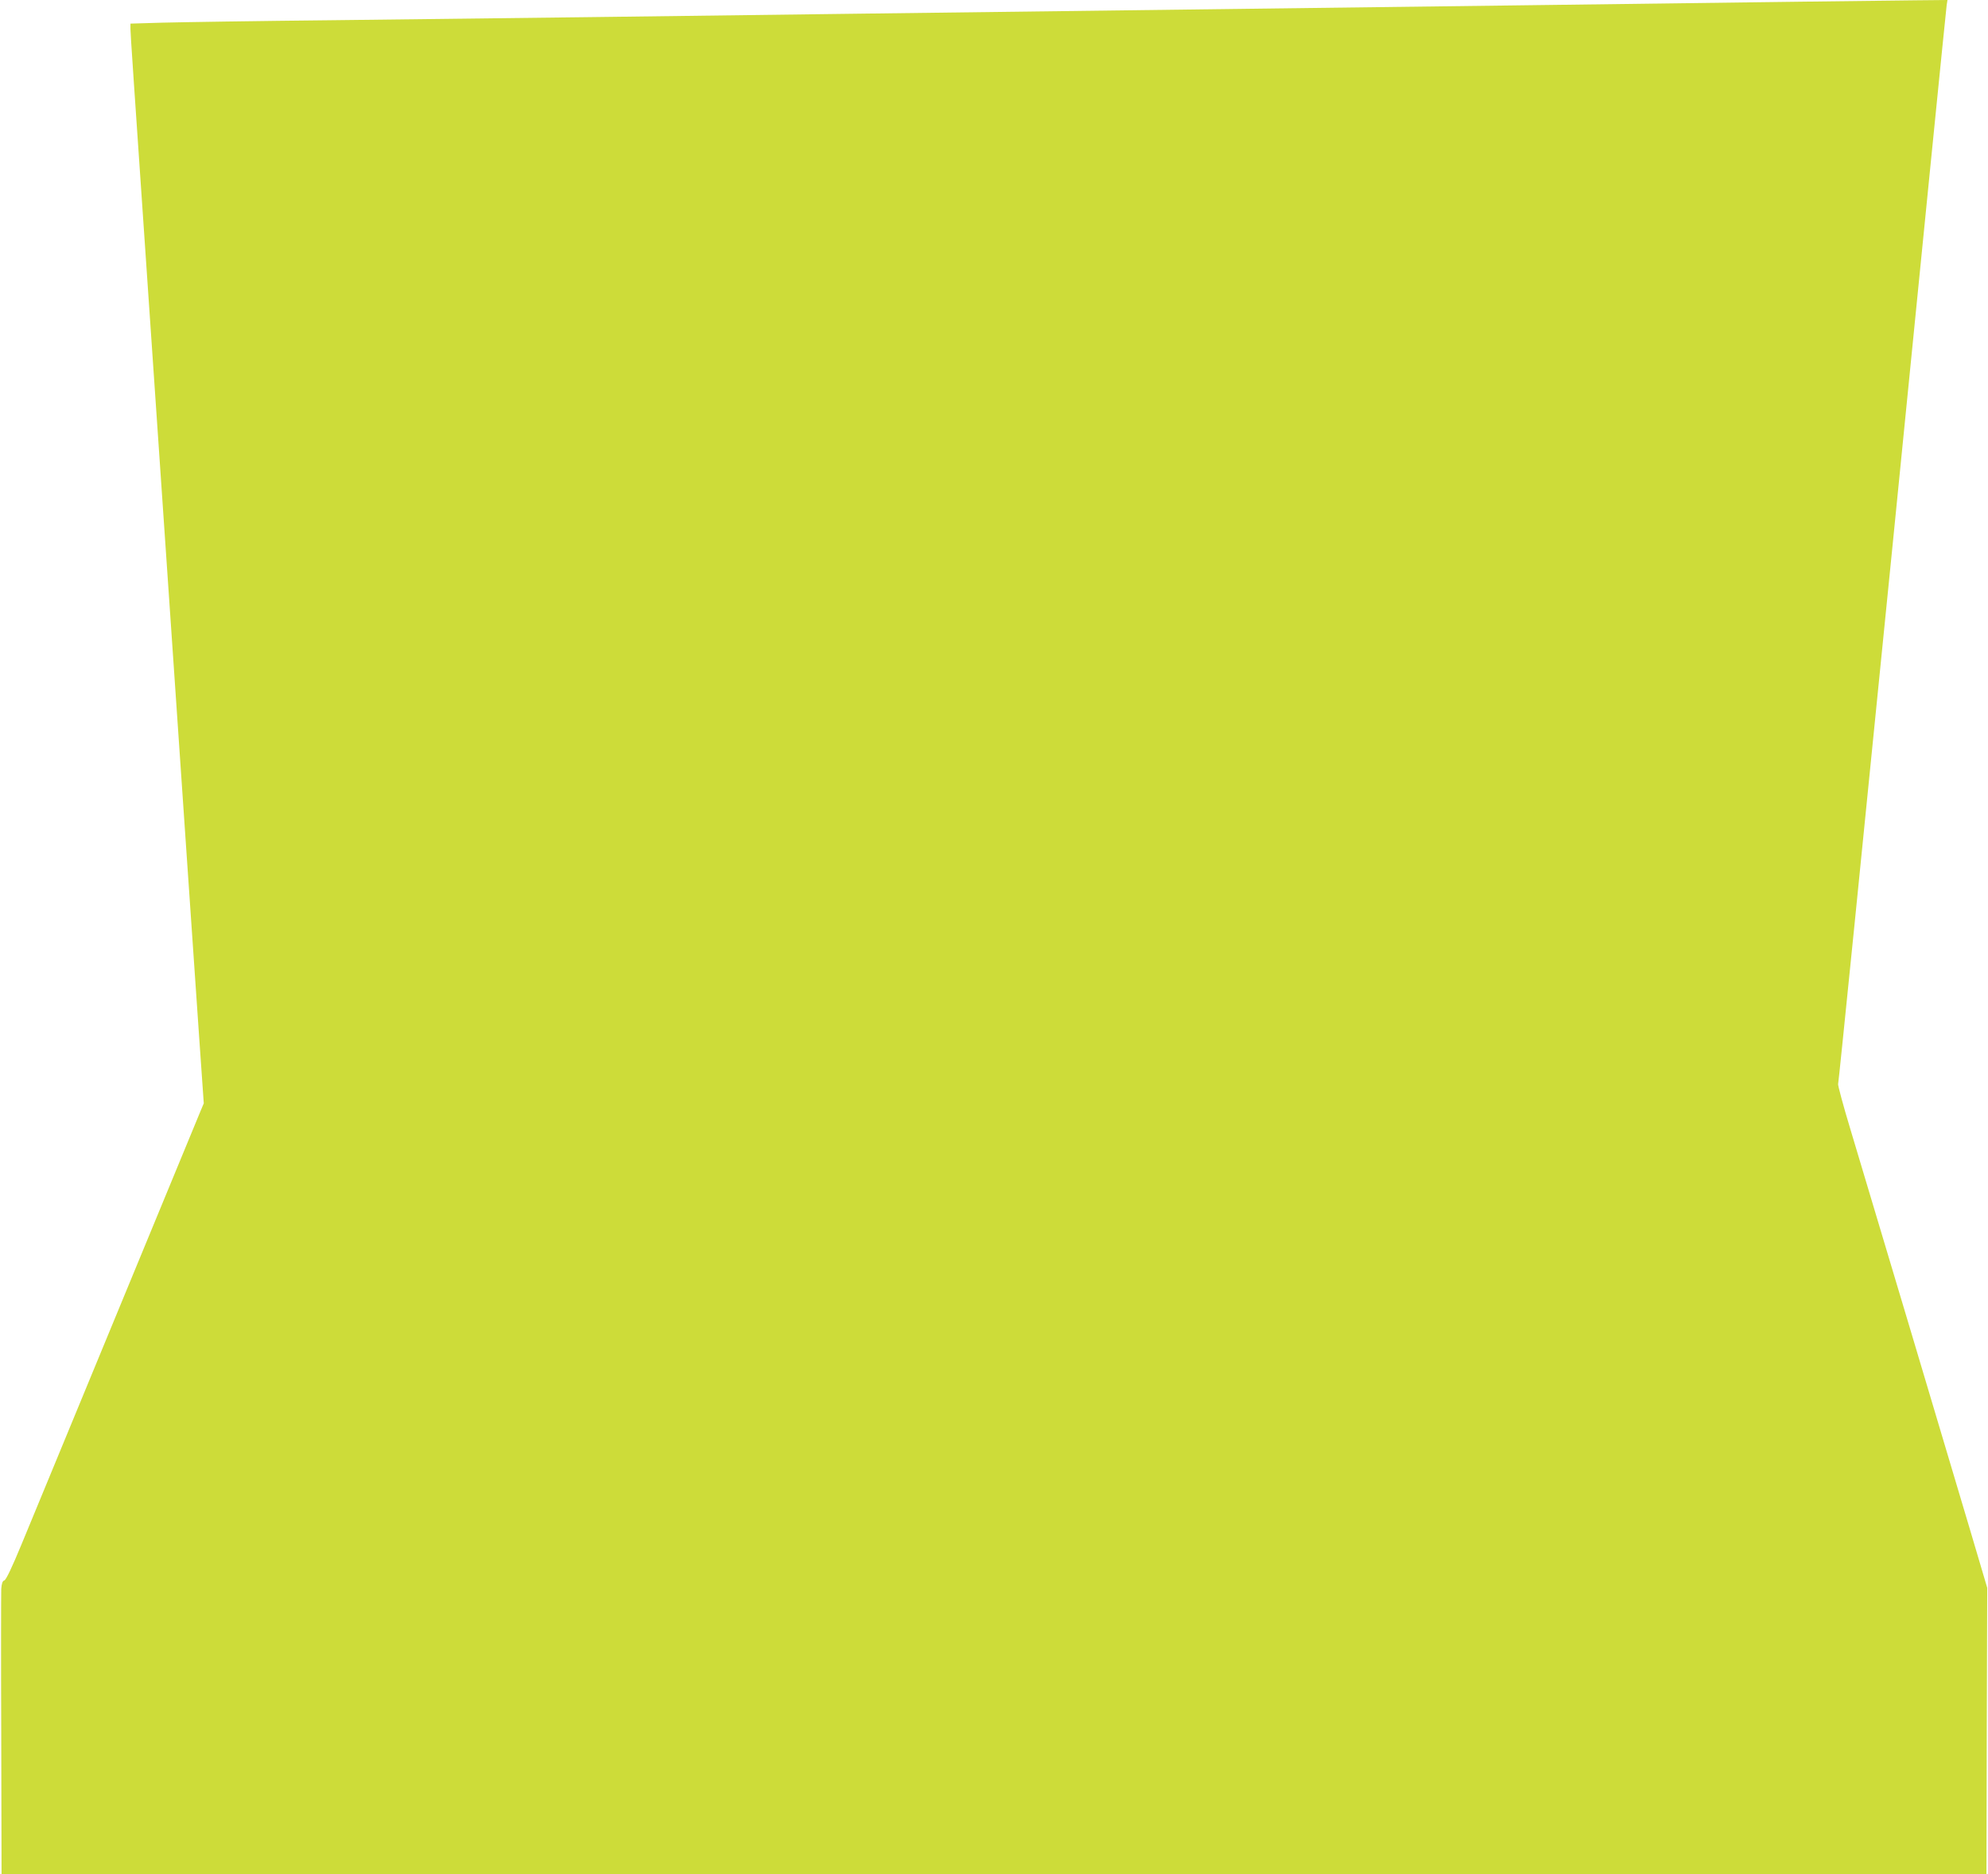
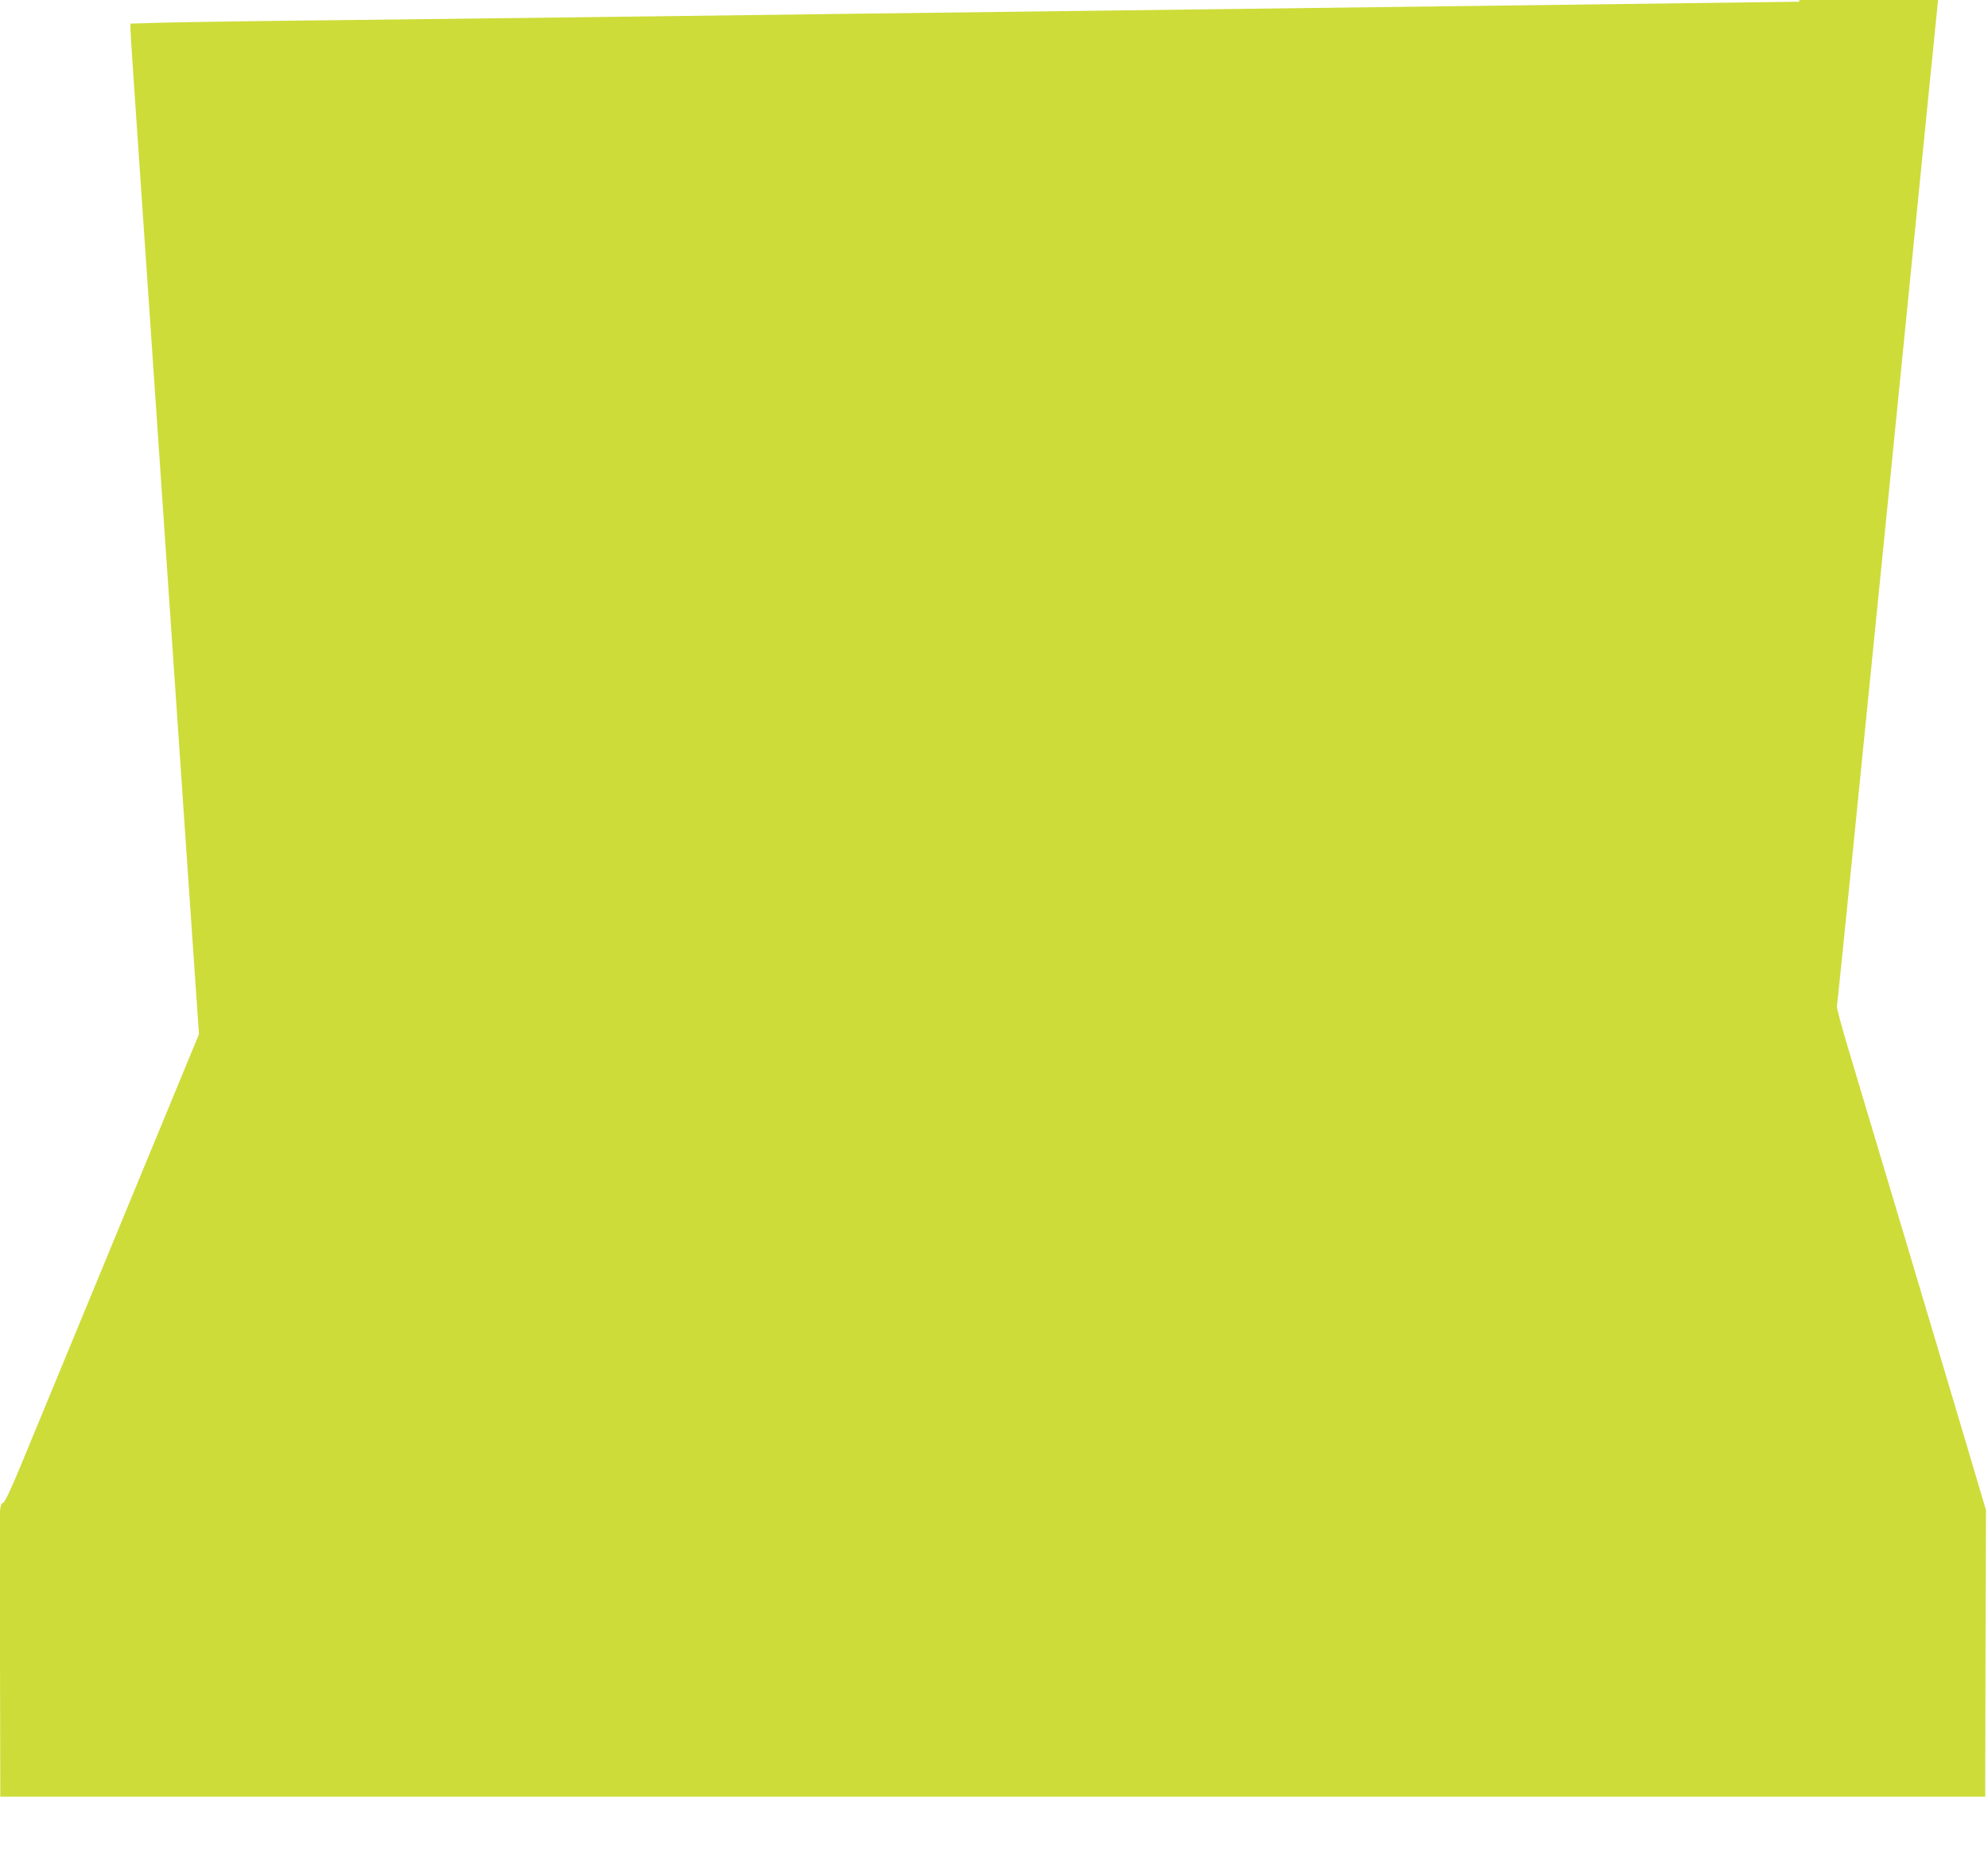
<svg xmlns="http://www.w3.org/2000/svg" version="1.0" width="1280pt" height="1207pt" viewBox="0 0 1280 1207" preserveAspectRatio="xMidYMid meet">
  <g transform="translate(0,1207) scale(0.1,-0.1)" fill="#cddc39" stroke="none">
-     <path d="M11585 12059 c-685 -9 -2354 -31 -6205 -79 -443 -6 -1145 -15 -1560 -20 -415 -5 -1164 -14 -1665 -20 -500 -5 -1001 -13 -1112 -16 l-203 -6 0 -35 c0 -31 19 -306 120 -1783 16 -239 52 -766 80 -1170 28 -404 64 -931 80 -1170 16 -239 52 -766 80 -1170 28 -404 64 -935 81 -1180 l31 -445 -23 -55 c-32 -78 -751 -1818 -983 -2380 -40 -96 -115 -278 -167 -404 -62 -150 -100 -230 -111 -233 -12 -4 -17 -19 -20 -55 -1 -28 -2 -452 0 -944 l2 -894 6390 0 6390 0 2 923 3 922 -111 375 c-159 535 -600 2012 -770 2578 -47 155 -82 287 -79 291 3 5 160 1563 350 3463 189 1899 346 3468 349 3486 l5 32 -207 -2 c-114 -1 -450 -5 -747 -9z" />
+     <path d="M11585 12059 c-685 -9 -2354 -31 -6205 -79 -443 -6 -1145 -15 -1560 -20 -415 -5 -1164 -14 -1665 -20 -500 -5 -1001 -13 -1112 -16 l-203 -6 0 -35 c0 -31 19 -306 120 -1783 16 -239 52 -766 80 -1170 28 -404 64 -931 80 -1170 16 -239 52 -766 80 -1170 28 -404 64 -935 81 -1180 c-32 -78 -751 -1818 -983 -2380 -40 -96 -115 -278 -167 -404 -62 -150 -100 -230 -111 -233 -12 -4 -17 -19 -20 -55 -1 -28 -2 -452 0 -944 l2 -894 6390 0 6390 0 2 923 3 922 -111 375 c-159 535 -600 2012 -770 2578 -47 155 -82 287 -79 291 3 5 160 1563 350 3463 189 1899 346 3468 349 3486 l5 32 -207 -2 c-114 -1 -450 -5 -747 -9z" />
  </g>
</svg>